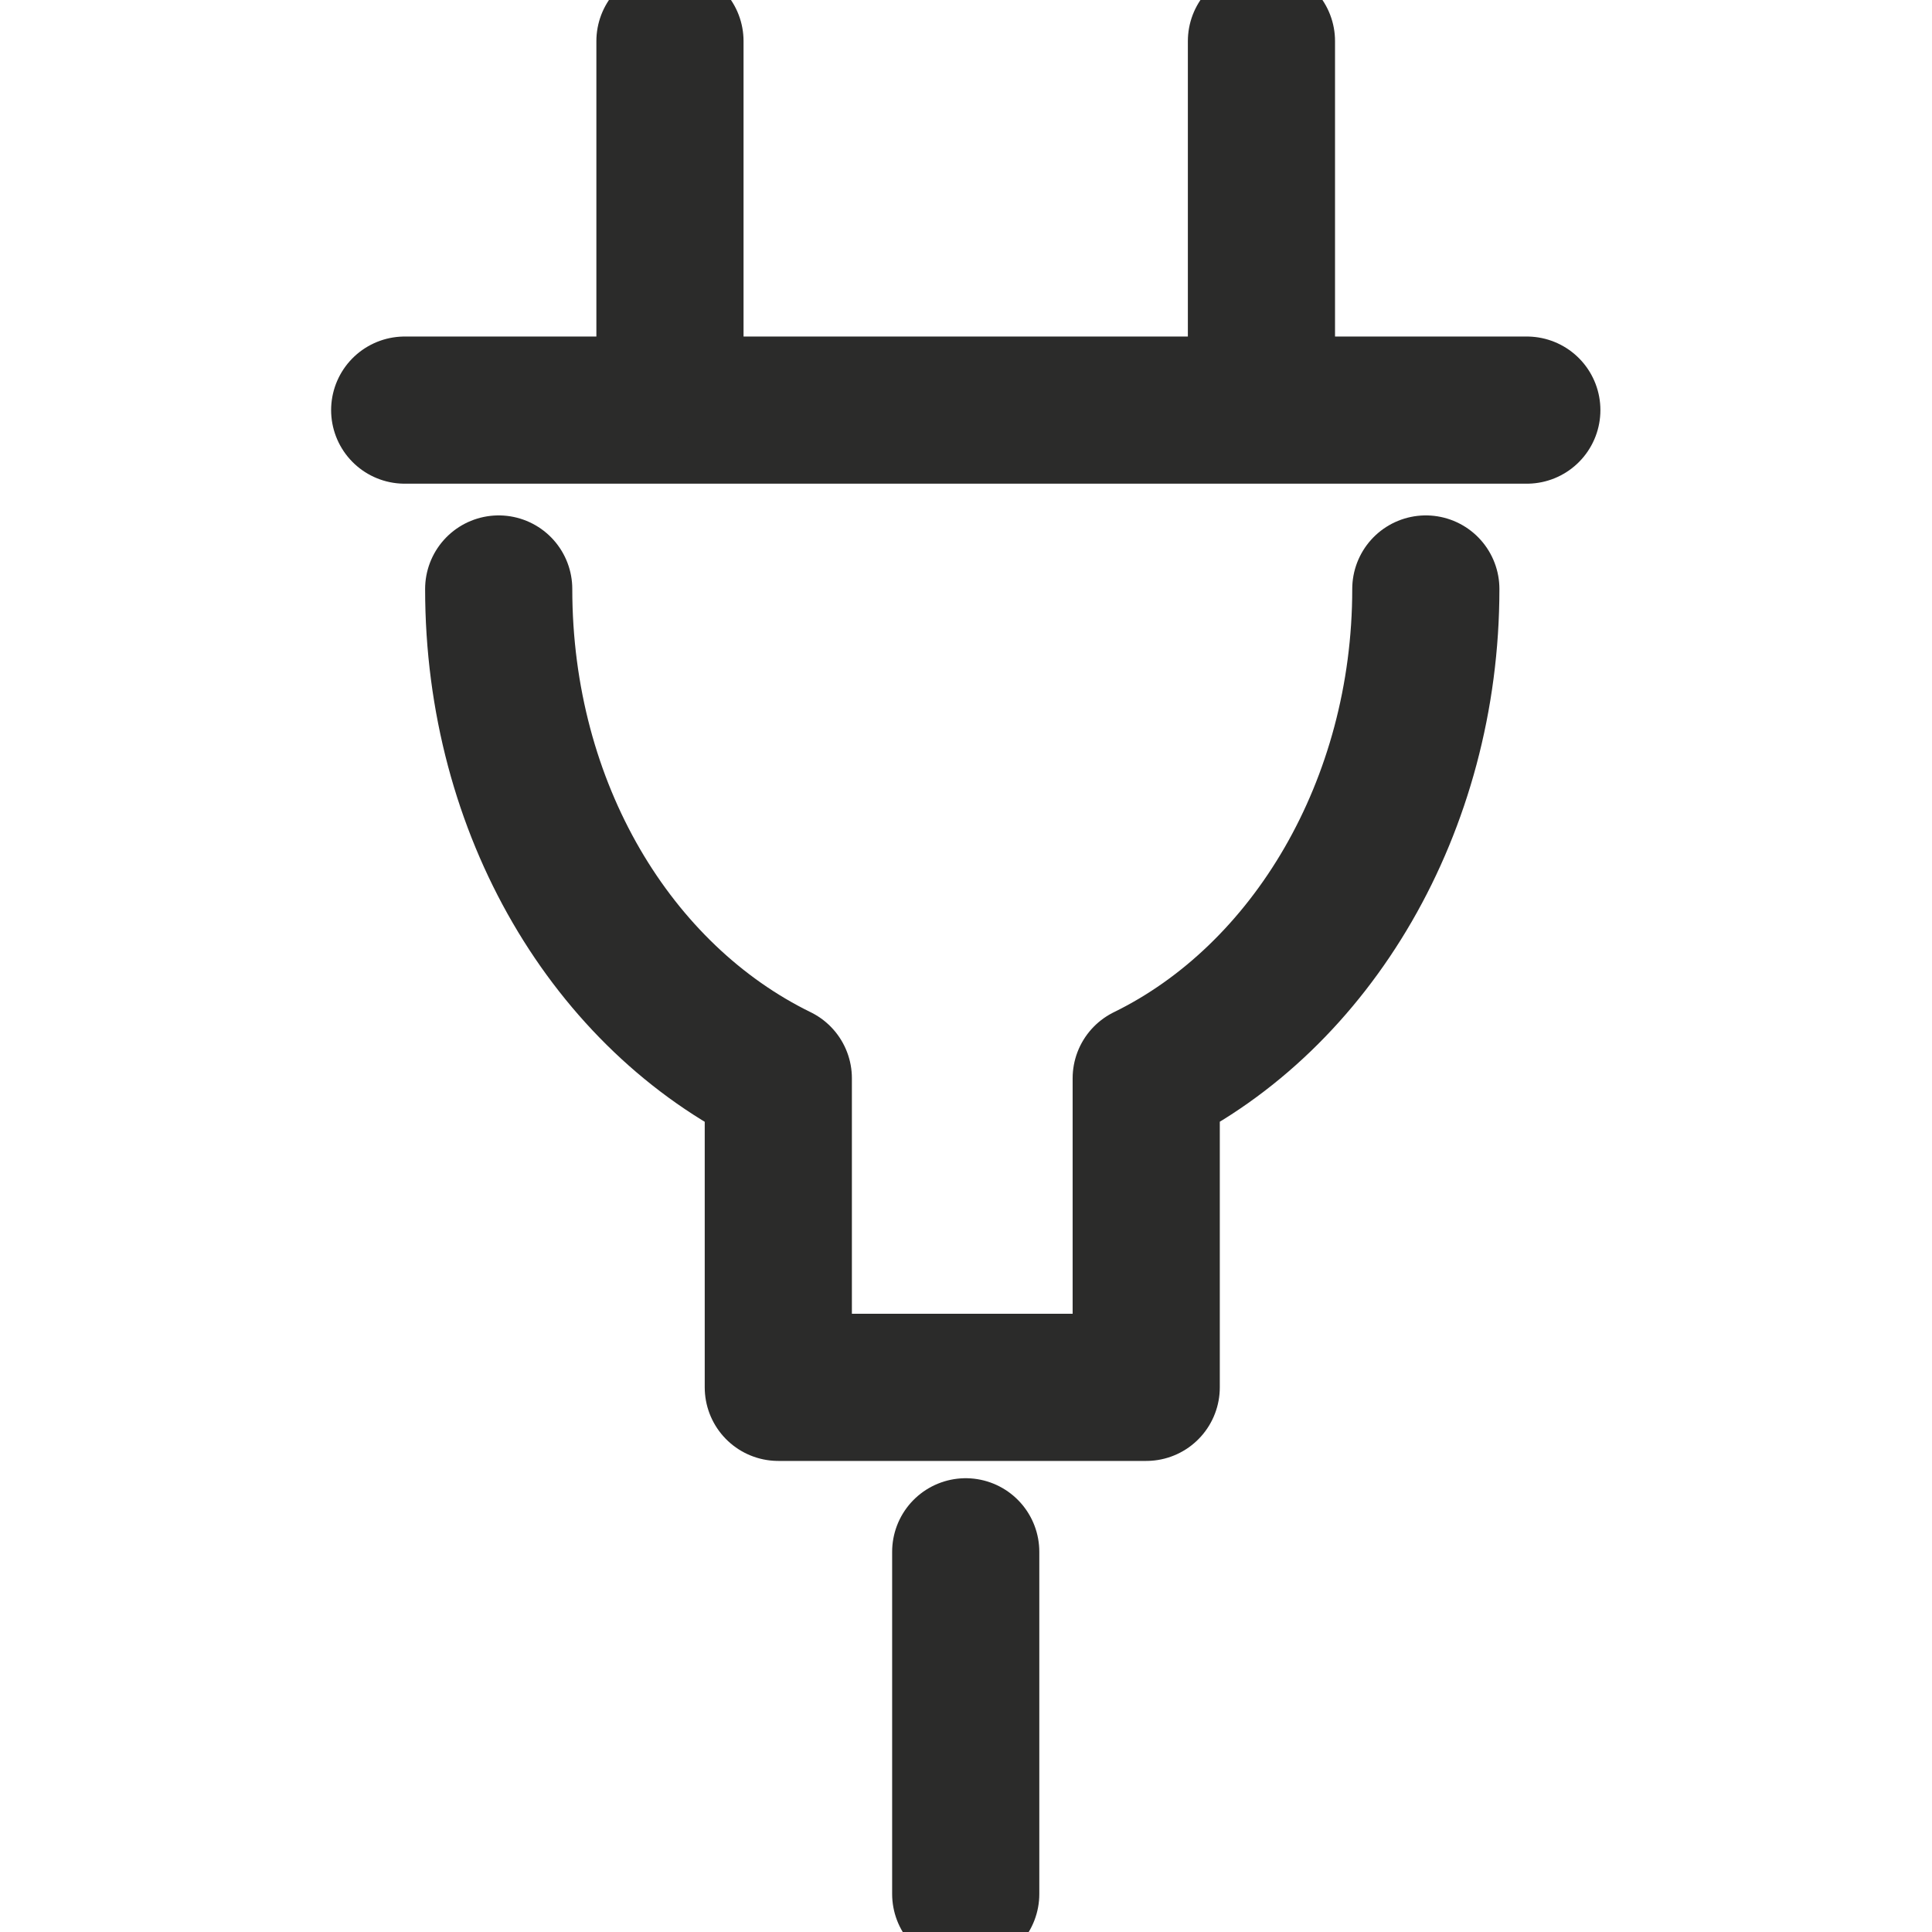
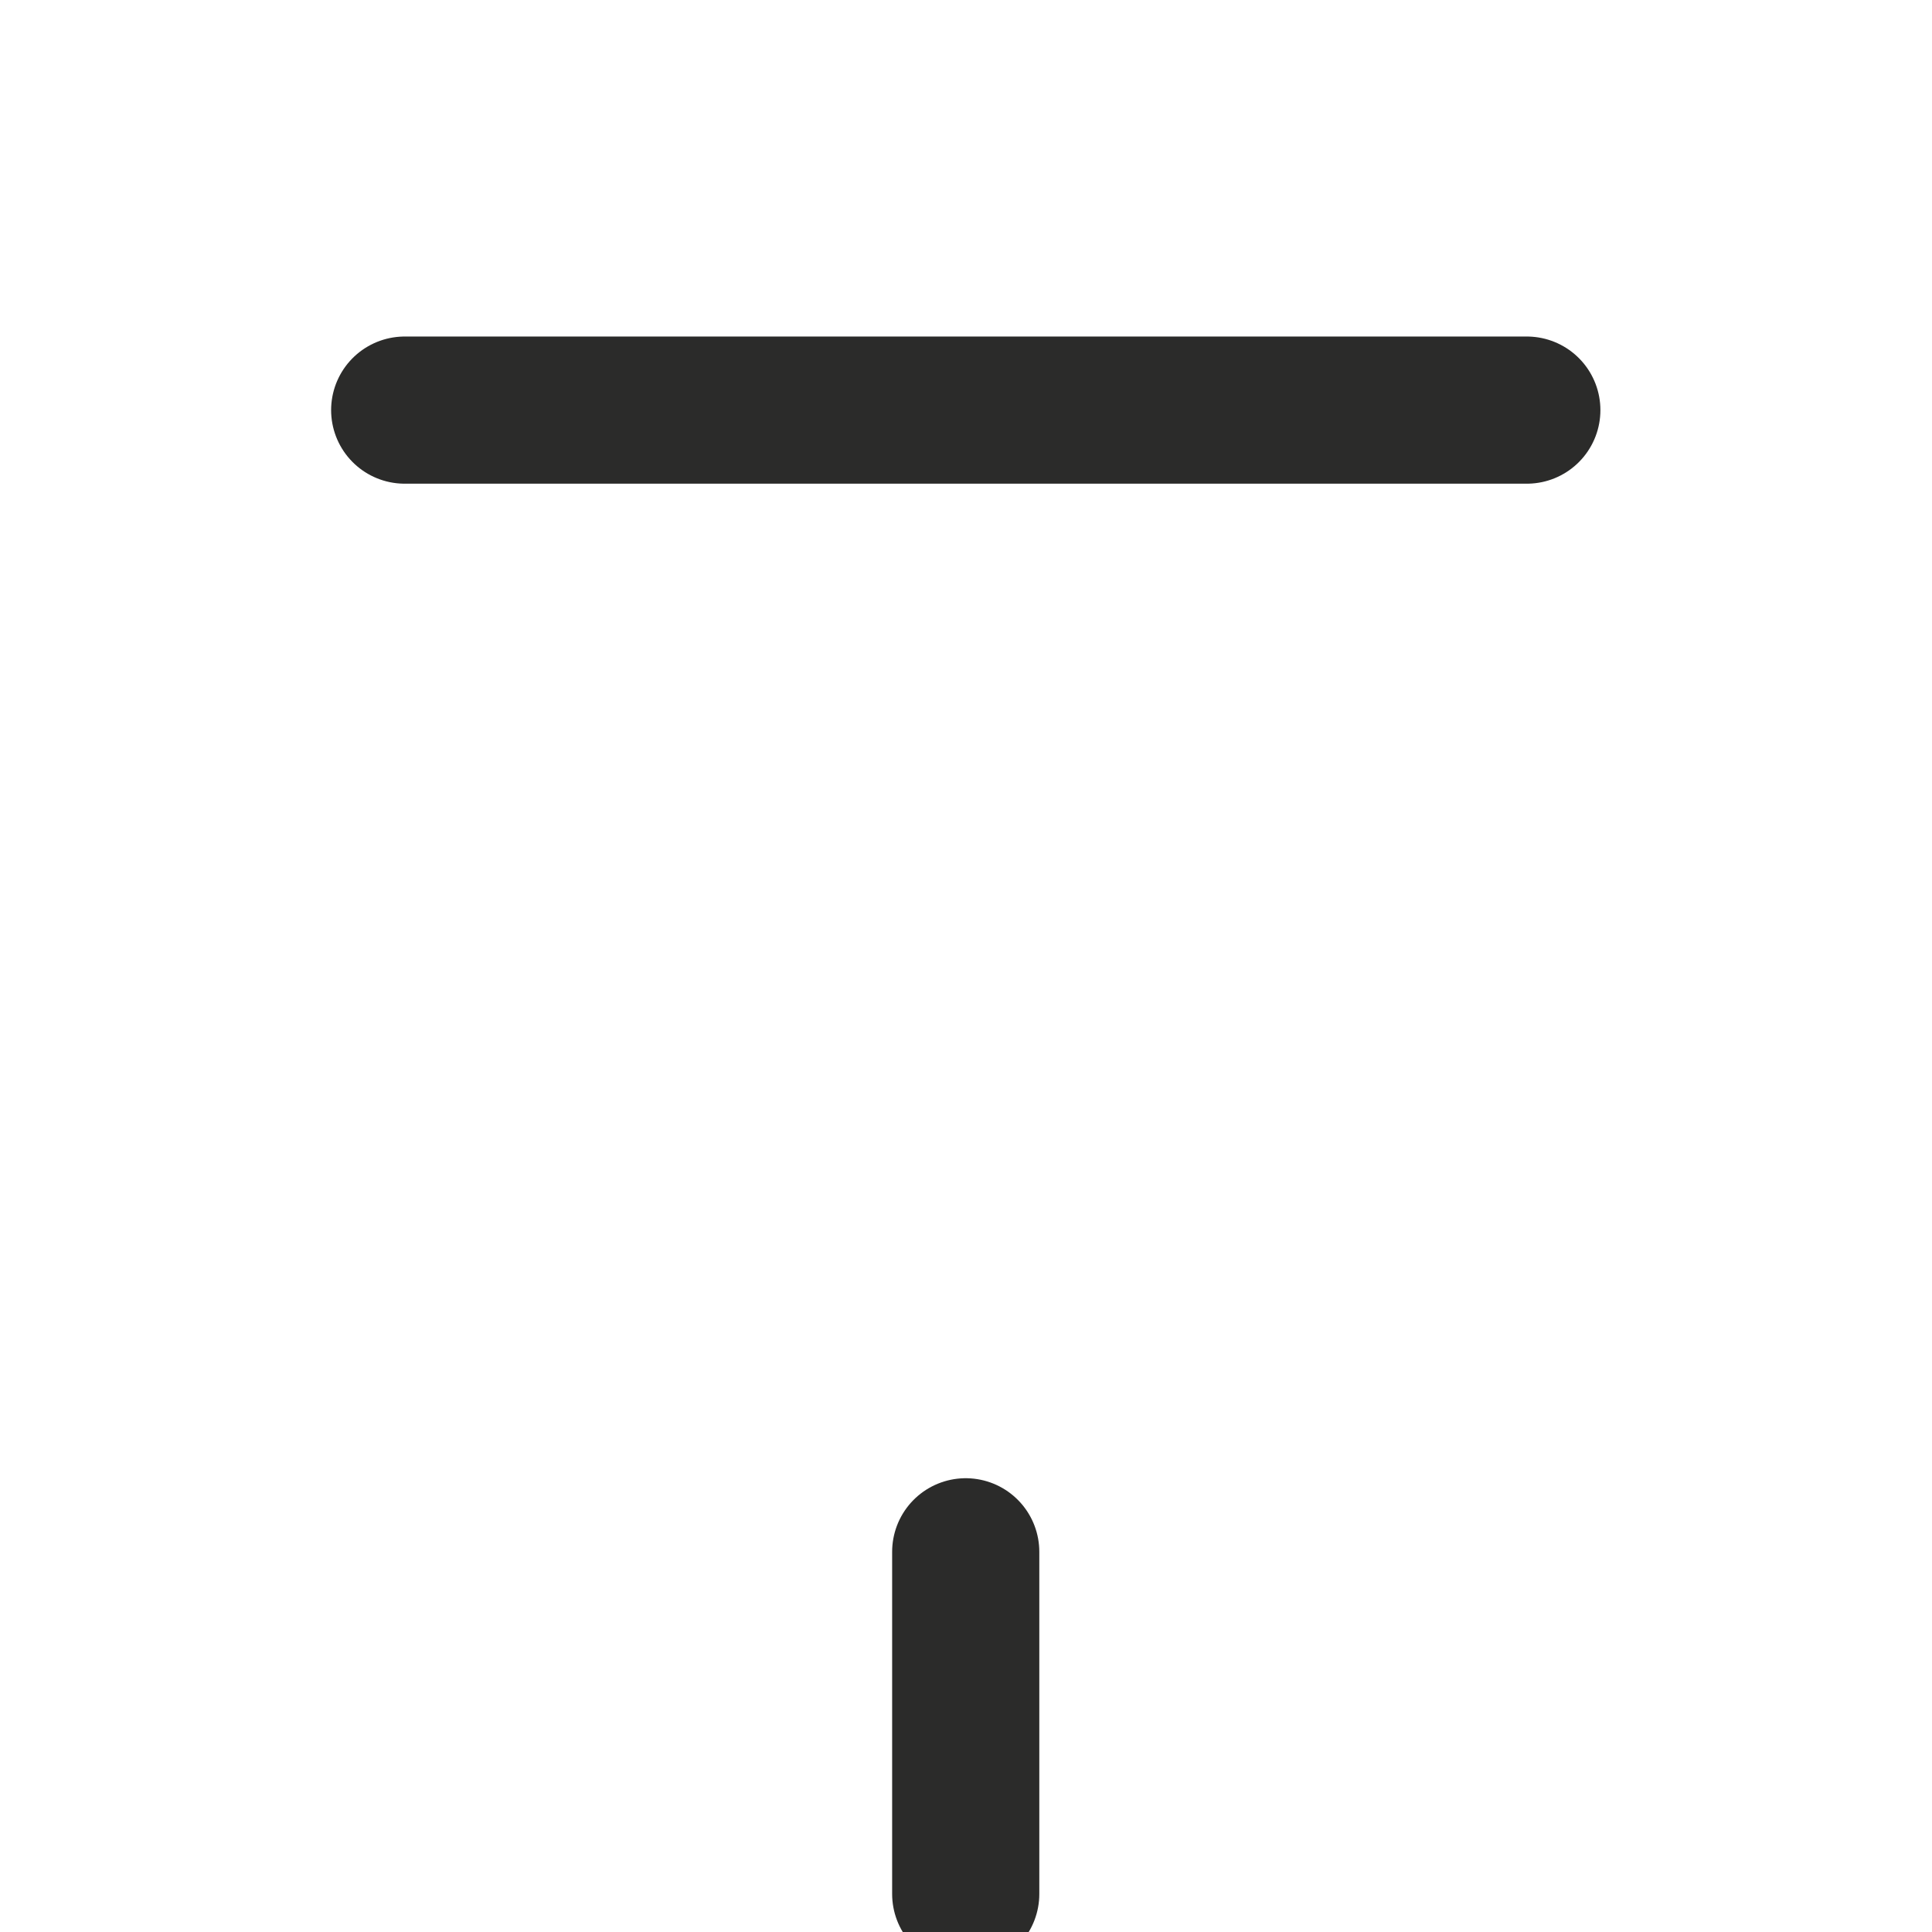
<svg xmlns="http://www.w3.org/2000/svg" version="1.1" id="svg2" x="0px" y="0px" viewBox="0 0 70 70" style="enable-background:new 0 0 70 70;" xml:space="preserve">
  <style type="text/css">
	.st0{fill:none;stroke:#2B2B2A;stroke-width:4;stroke-linecap:round;stroke-linejoin:round;stroke-miterlimit:17.778;}
</style>
  <g id="g10" transform="matrix(1.333,0,0,-1.333,0,97.333)">
    <g id="g12">
      <g>
        <g id="g14">
          <g id="g20" transform="translate(1.5,57.571)">
            <path id="path22" class="st0" d="M9.5,4.3H40" />
          </g>
          <g id="g24" transform="translate(11.61,71.5)">
-             <path id="path26" class="st0" d="M6.6,0.4v-8.8" />
-           </g>
+             </g>
          <g id="g28" transform="translate(33.887,71.5)">
-             <path id="path30" class="st0" d="M0.4,0.4v-8.8" />
-           </g>
+             </g>
          <g id="g32" transform="translate(5.155,50.709)">
-             <path id="path34" class="st0" d="M8.4,6.3c0-6,3.1-11.1,7.6-13.3v-8.4h10V-7c4.5,2.2,7.6,7.4,7.6,13.3" />
-           </g>
+             </g>
          <g id="g36" transform="translate(22.749,14.439)">
            <path id="path38" class="st0" d="M3.5,16.4V7.1" />
          </g>
        </g>
      </g>
    </g>
  </g>
</svg>